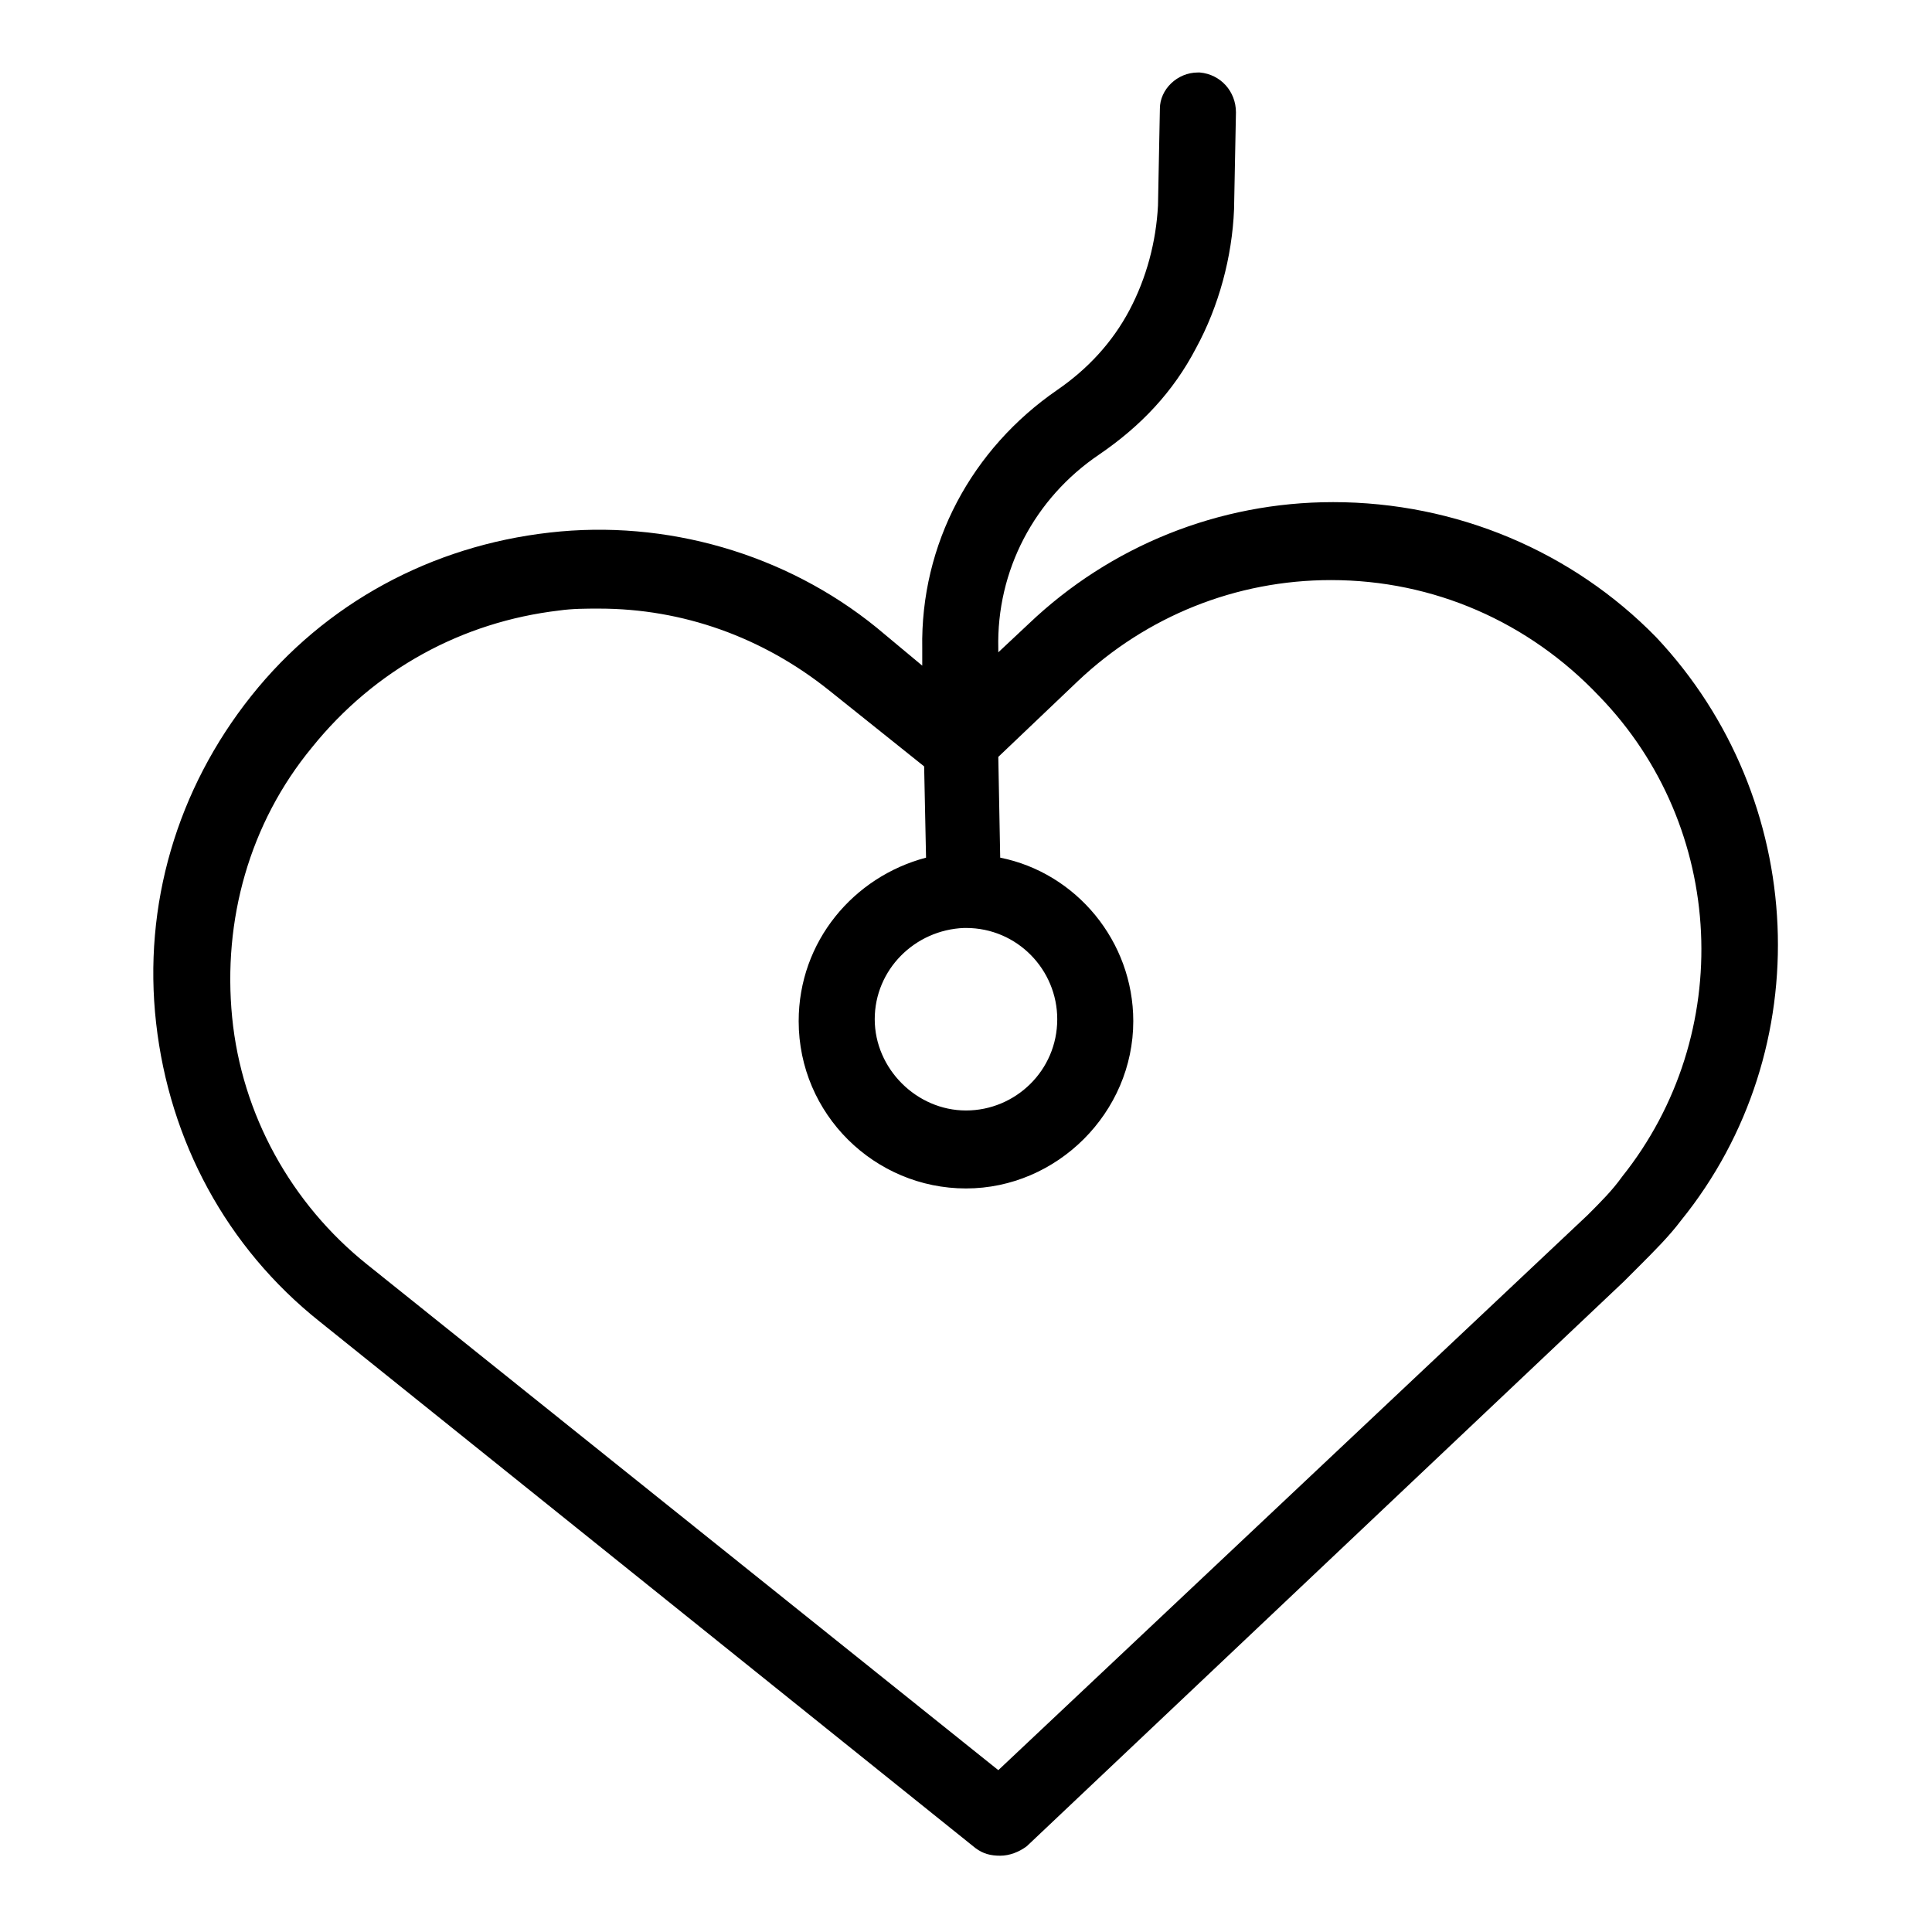
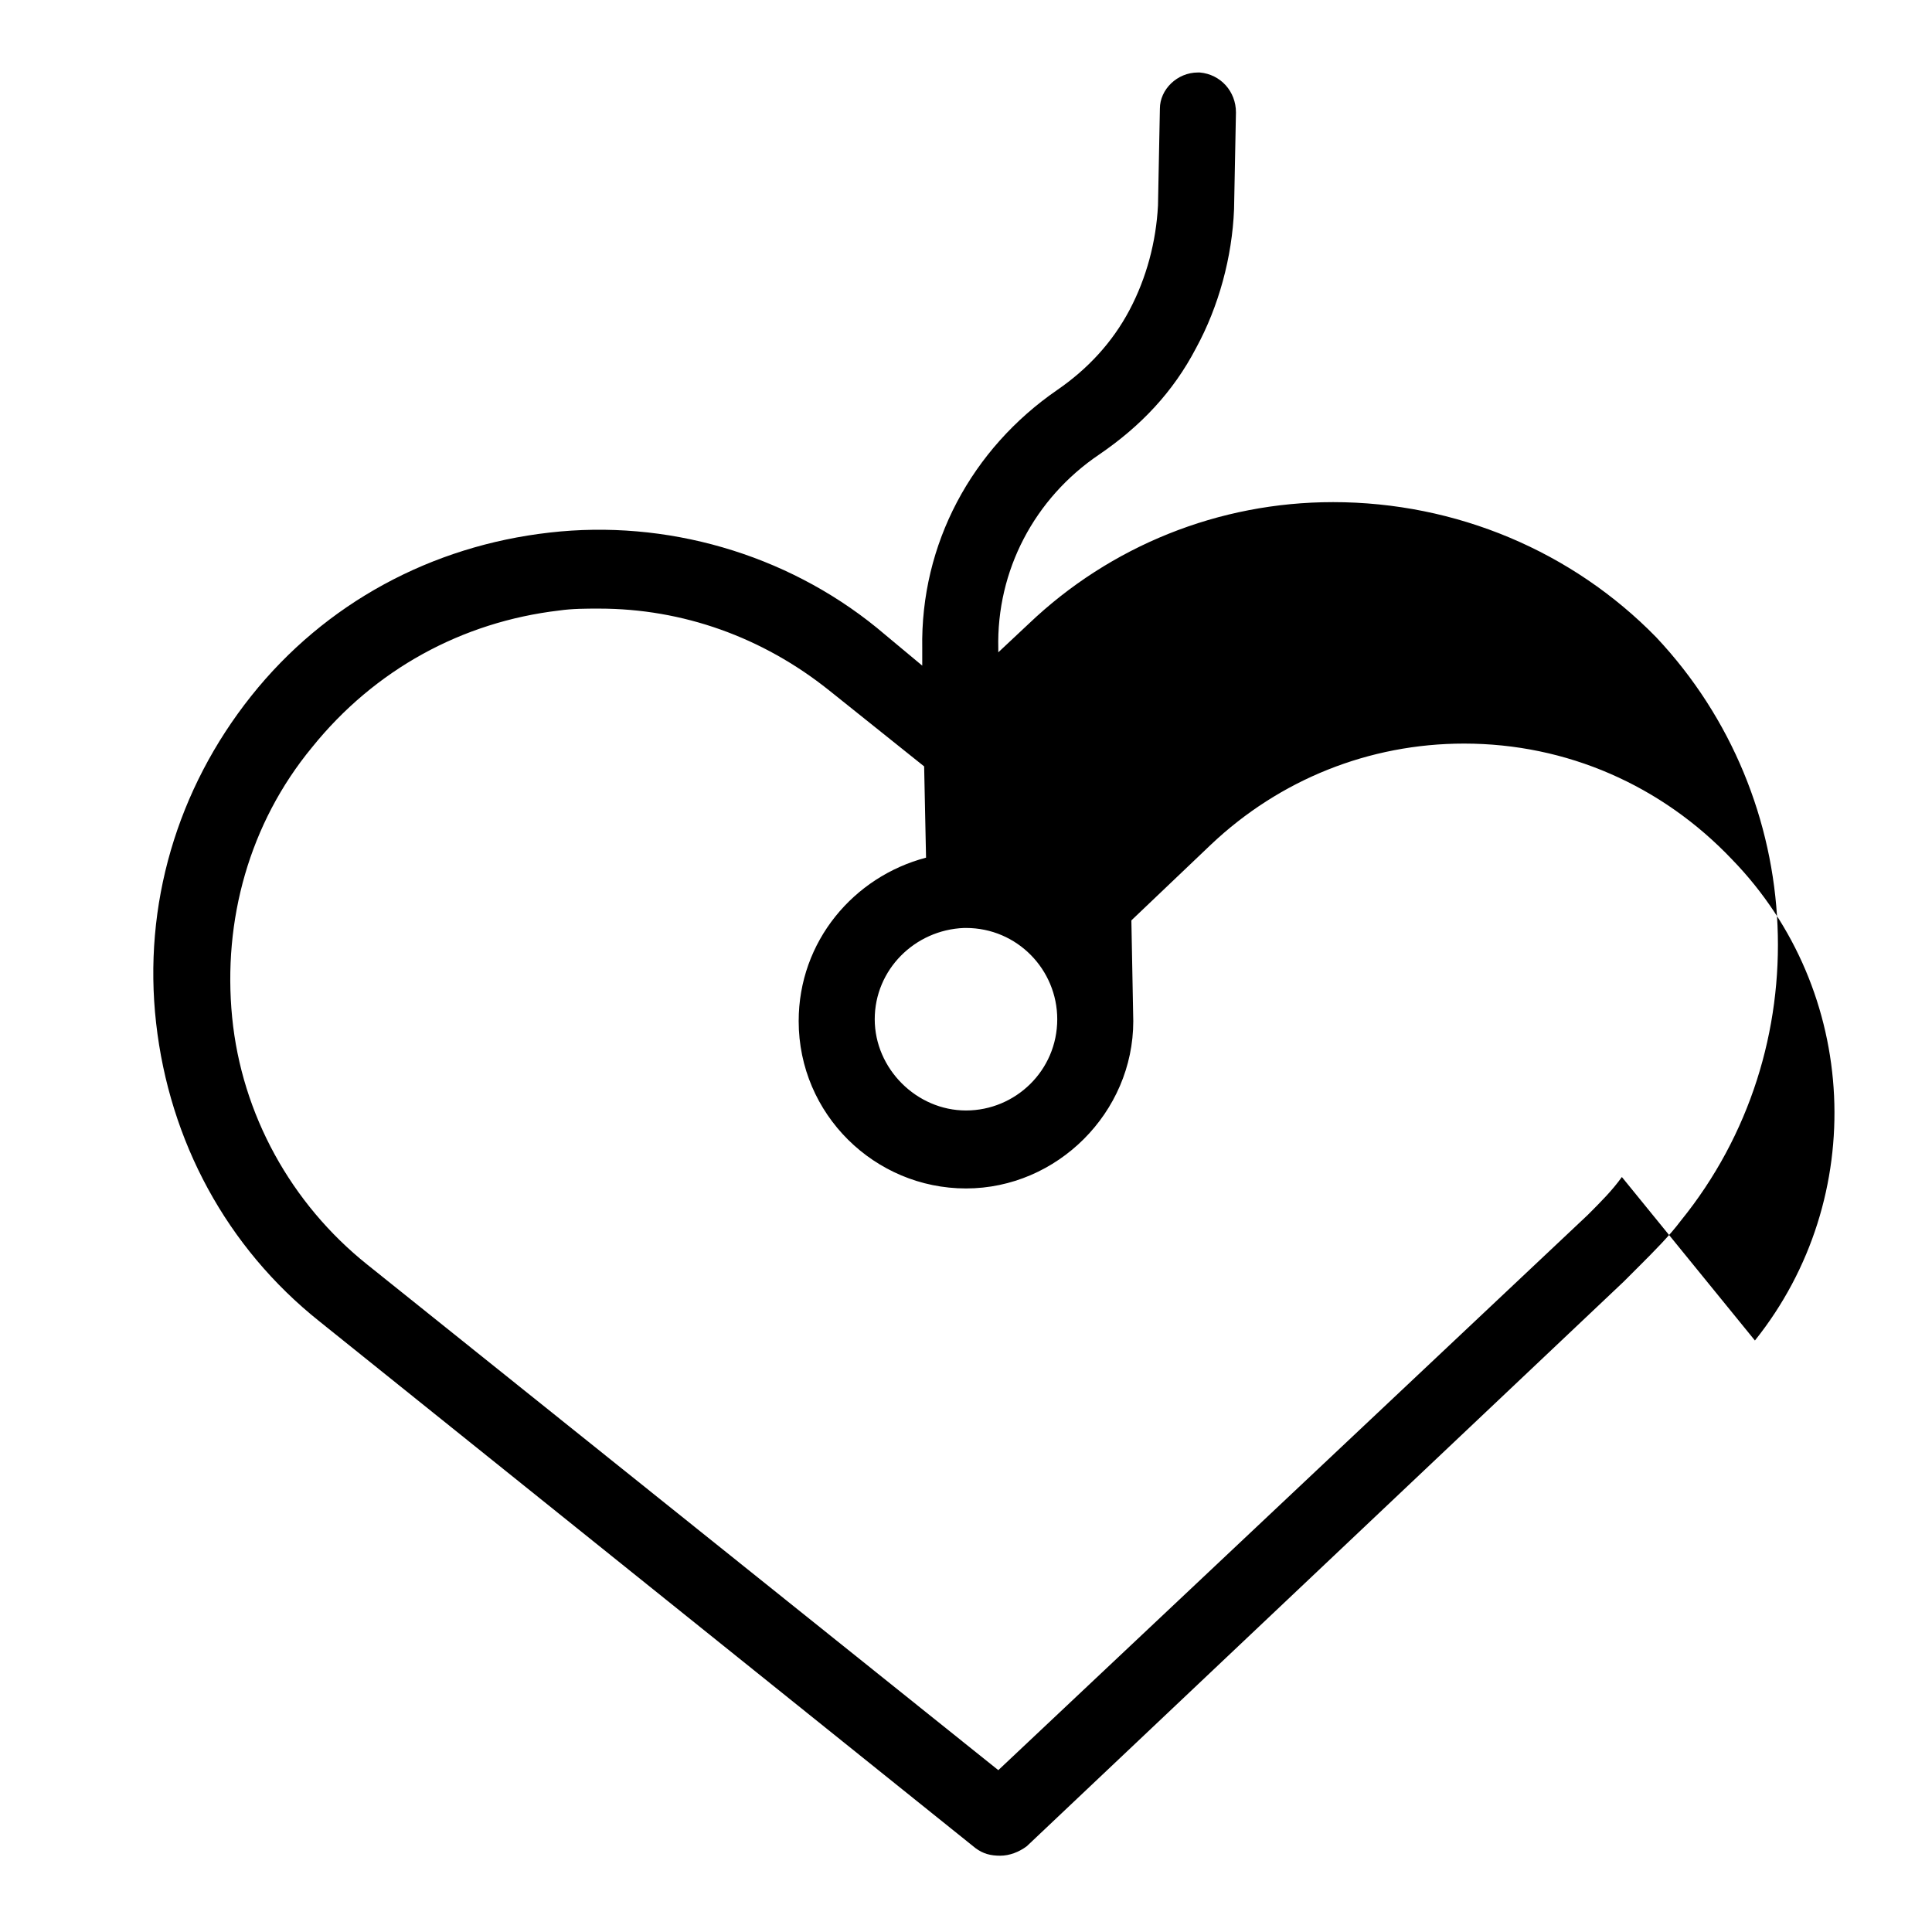
<svg xmlns="http://www.w3.org/2000/svg" fill="#000000" width="800px" height="800px" version="1.1" viewBox="144 144 512 512">
-   <path d="m497.23 277.07c-30.23 0-58.945 11.586-80.609 32.242l-8.062 7.559v-1.008c-0.504-20.656 9.574-39.801 26.703-51.387 11.082-7.559 19.648-16.625 25.695-28.215 6.047-11.082 9.574-24.184 10.078-36.777l0.504-25.695c0-5.543-4.031-10.078-9.574-10.578h-0.504c-5.543 0-10.078 4.535-10.078 9.574l-0.504 25.691c-0.504 9.574-3.023 19.145-7.559 27.711-4.535 8.566-11.082 15.617-19.145 21.16-22.672 15.617-36.273 40.809-35.77 68.52v4.535l-12.09-10.078c-24.184-19.648-55.922-28.719-86.656-25.191-31.234 3.527-59.449 18.641-79.098 43.328-19.648 24.688-28.719 55.418-25.191 86.656 3.527 31.234 18.641 59.449 43.328 79.098l173.81 139.55c2.016 1.512 4.031 2.016 6.551 2.016 2.519 0 5.039-1.008 7.055-2.519l158.2-149.63 4.031-4.031c4.031-4.031 8.062-8.062 11.082-12.09 36.777-45.344 33.754-111.85-6.551-154.67-22.164-22.676-52.898-35.773-85.645-35.773zm-97.738 112.85h0.504c13.602 0 24.184 11.082 24.184 24.184 0 13.602-11.082 24.184-24.184 24.184-13.098 0-24.184-11.082-24.184-24.184 0-13.098 10.578-23.68 23.68-24.184zm174.32 66c-2.519 3.527-5.543 6.551-9.07 10.078l-156.18 147.11-167.27-134.01c-20.152-16.121-33.25-39.801-35.77-65.496-2.519-25.695 4.535-51.387 21.16-71.539 16.625-20.656 39.801-33.25 65.496-36.273 3.527-0.504 7.055-0.504 10.578-0.504 22.168 0 43.328 7.559 60.961 21.664l25.191 20.152 0.504 24.184c-19.145 5.039-33.754 22.168-33.754 43.328 0 24.688 20.152 44.336 44.336 44.336s44.336-20.152 44.336-44.336c0-21.16-15.113-39.297-35.266-43.328l-0.504-26.703 21.16-20.152c18.137-17.129 41.816-26.703 67.008-26.703 27.207 0 52.395 11.082 71.039 30.73 33.75 34.762 36.27 89.68 6.039 127.46z" />
+   <path d="m497.23 277.07c-30.23 0-58.945 11.586-80.609 32.242l-8.062 7.559v-1.008c-0.504-20.656 9.574-39.801 26.703-51.387 11.082-7.559 19.648-16.625 25.695-28.215 6.047-11.082 9.574-24.184 10.078-36.777l0.504-25.695c0-5.543-4.031-10.078-9.574-10.578h-0.504c-5.543 0-10.078 4.535-10.078 9.574l-0.504 25.691c-0.504 9.574-3.023 19.145-7.559 27.711-4.535 8.566-11.082 15.617-19.145 21.16-22.672 15.617-36.273 40.809-35.77 68.52v4.535l-12.09-10.078c-24.184-19.648-55.922-28.719-86.656-25.191-31.234 3.527-59.449 18.641-79.098 43.328-19.648 24.688-28.719 55.418-25.191 86.656 3.527 31.234 18.641 59.449 43.328 79.098l173.81 139.55c2.016 1.512 4.031 2.016 6.551 2.016 2.519 0 5.039-1.008 7.055-2.519l158.2-149.63 4.031-4.031c4.031-4.031 8.062-8.062 11.082-12.09 36.777-45.344 33.754-111.85-6.551-154.67-22.164-22.676-52.898-35.773-85.645-35.773zm-97.738 112.85h0.504c13.602 0 24.184 11.082 24.184 24.184 0 13.602-11.082 24.184-24.184 24.184-13.098 0-24.184-11.082-24.184-24.184 0-13.098 10.578-23.68 23.68-24.184zm174.32 66c-2.519 3.527-5.543 6.551-9.07 10.078l-156.18 147.11-167.27-134.01c-20.152-16.121-33.25-39.801-35.77-65.496-2.519-25.695 4.535-51.387 21.16-71.539 16.625-20.656 39.801-33.25 65.496-36.273 3.527-0.504 7.055-0.504 10.578-0.504 22.168 0 43.328 7.559 60.961 21.664l25.191 20.152 0.504 24.184c-19.145 5.039-33.754 22.168-33.754 43.328 0 24.688 20.152 44.336 44.336 44.336s44.336-20.152 44.336-44.336l-0.504-26.703 21.16-20.152c18.137-17.129 41.816-26.703 67.008-26.703 27.207 0 52.395 11.082 71.039 30.73 33.75 34.762 36.27 89.68 6.039 127.46z" />
</svg>